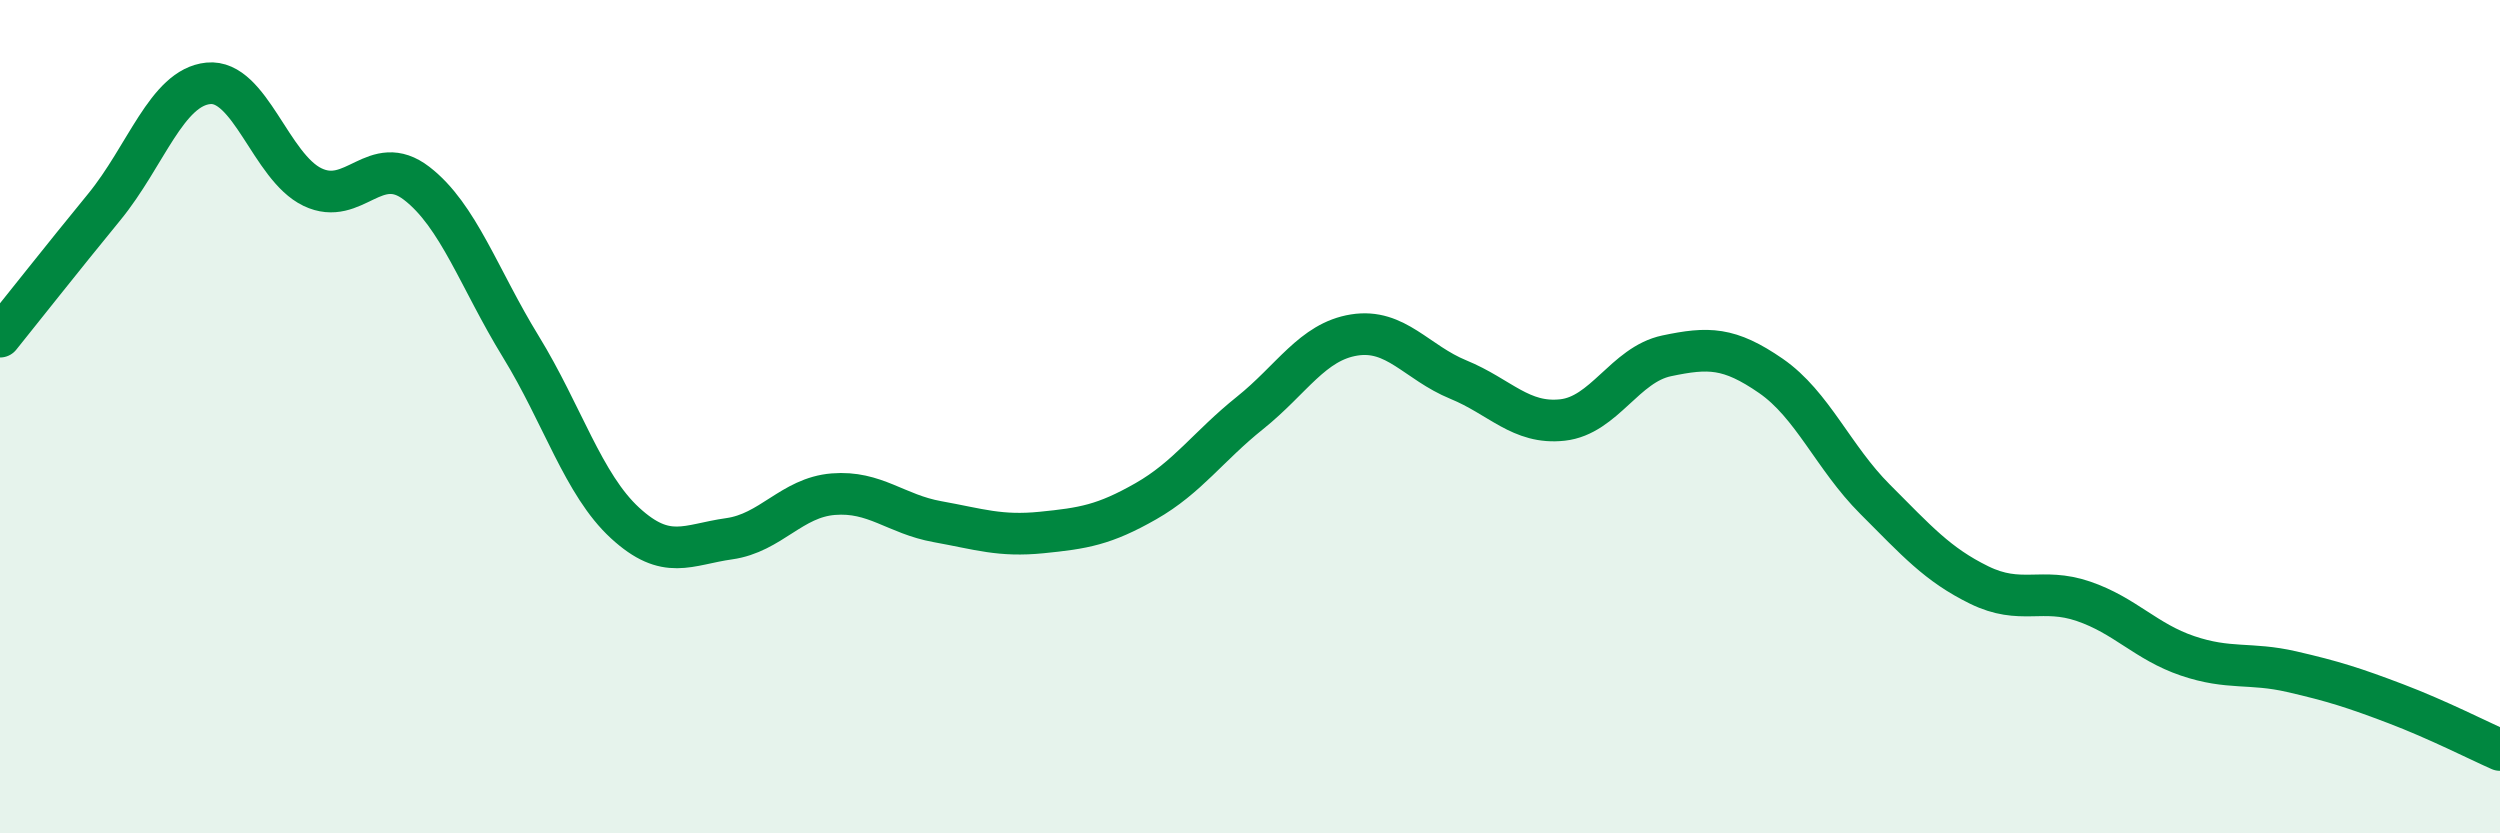
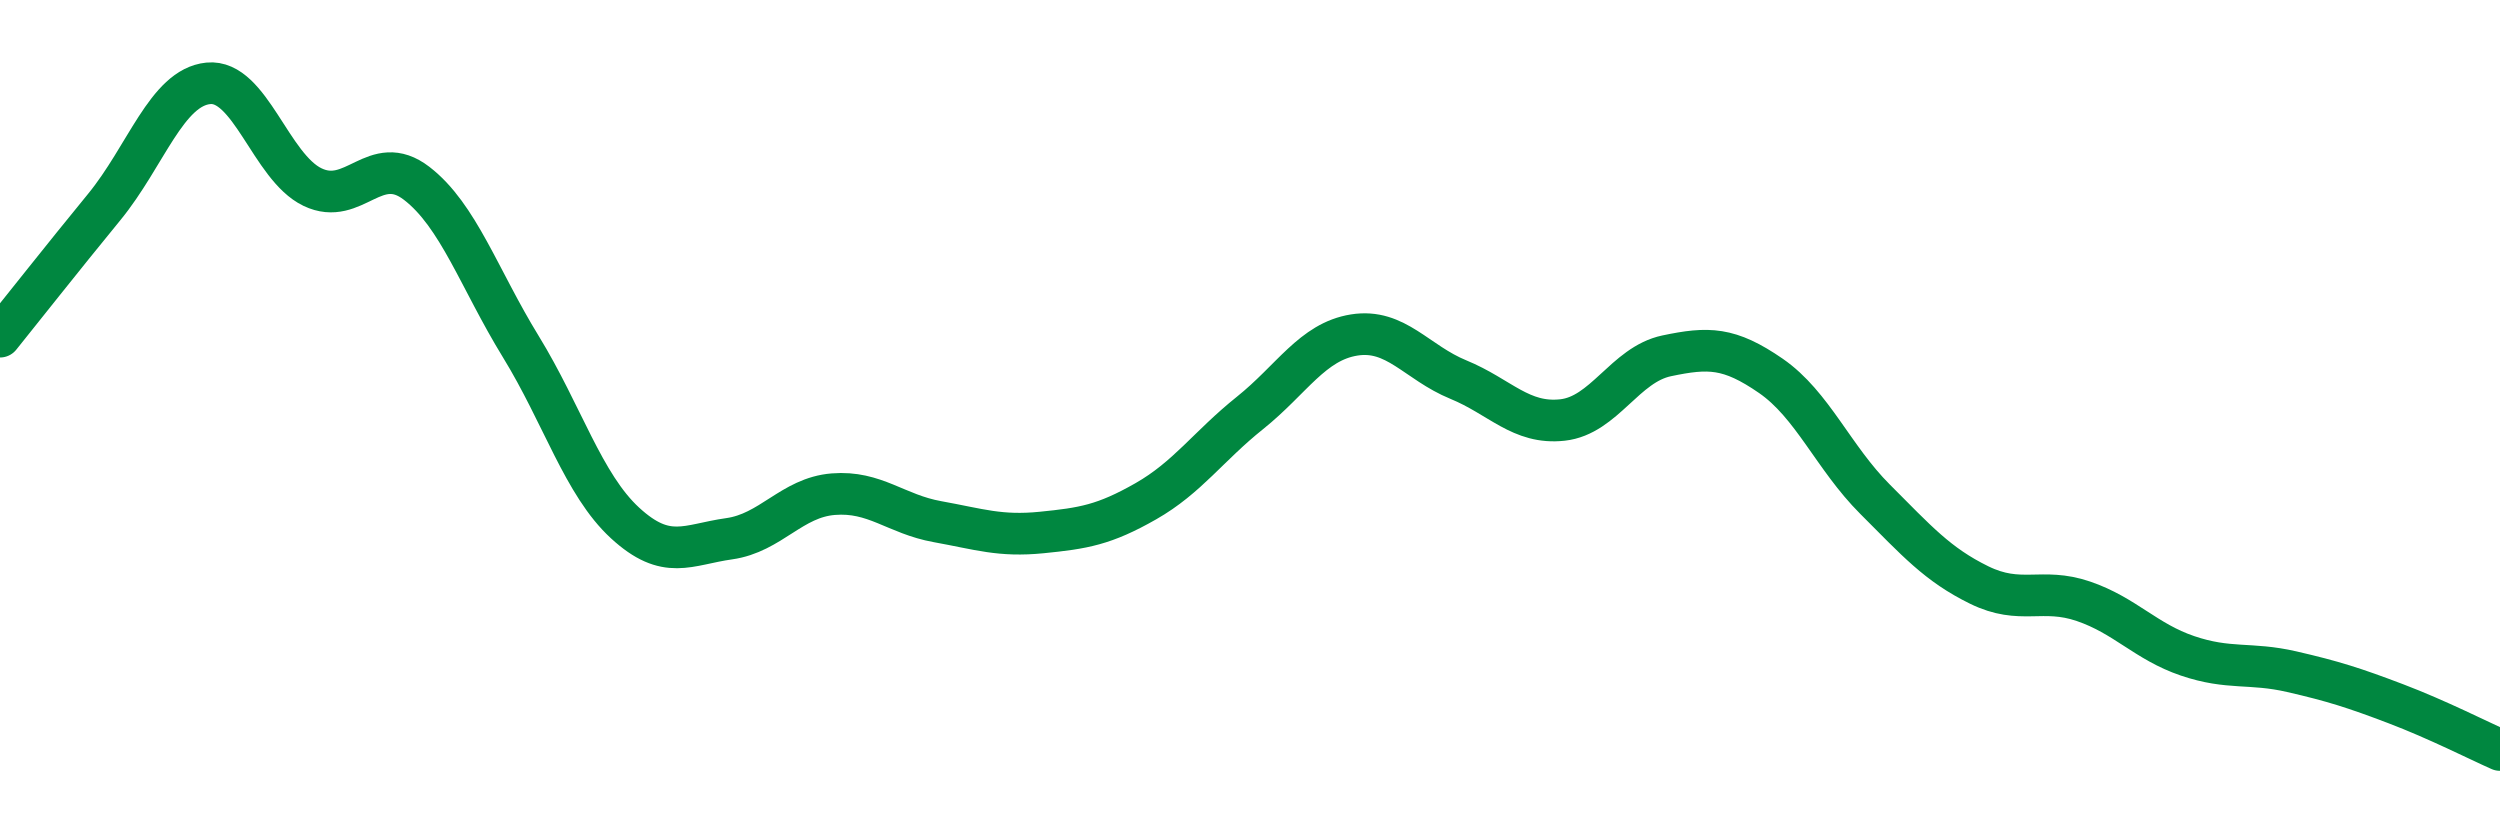
<svg xmlns="http://www.w3.org/2000/svg" width="60" height="20" viewBox="0 0 60 20">
-   <path d="M 0,8.08 C 0.5,7.46 1.5,6.19 2.5,4.97 C 3.5,3.75 4,2.1 5,2 C 6,1.9 6.5,4.01 7.5,4.49 C 8.5,4.97 9,3.63 10,4.4 C 11,5.17 11.5,6.69 12.5,8.32 C 13.5,9.95 14,11.63 15,12.55 C 16,13.47 16.5,13.07 17.5,12.93 C 18.5,12.79 19,11.94 20,11.86 C 21,11.78 21.5,12.34 22.5,12.52 C 23.5,12.7 24,12.88 25,12.78 C 26,12.68 26.5,12.6 27.5,12.03 C 28.5,11.46 29,10.71 30,9.91 C 31,9.11 31.5,8.2 32.5,8.04 C 33.5,7.88 34,8.7 35,9.11 C 36,9.52 36.5,10.19 37.5,10.08 C 38.5,9.97 39,8.75 40,8.54 C 41,8.33 41.5,8.33 42.5,9.02 C 43.5,9.71 44,10.98 45,11.98 C 46,12.98 46.5,13.55 47.5,14.04 C 48.5,14.53 49,14.09 50,14.43 C 51,14.77 51.5,15.4 52.5,15.74 C 53.5,16.08 54,15.89 55,16.12 C 56,16.35 56.5,16.51 57.5,16.89 C 58.5,17.27 59.5,17.78 60,18L60 20L0 20Z" fill="#008740" opacity="0.1" stroke-linecap="round" stroke-linejoin="round" />
  <path d="M 0,8.08 C 0.5,7.46 1.5,6.19 2.5,4.97 C 3.5,3.75 4,2.1 5,2 C 6,1.9 6.5,4.01 7.5,4.49 C 8.5,4.97 9,3.63 10,4.4 C 11,5.17 11.5,6.69 12.5,8.32 C 13.5,9.95 14,11.63 15,12.55 C 16,13.47 16.5,13.07 17.5,12.93 C 18.5,12.79 19,11.94 20,11.86 C 21,11.78 21.5,12.34 22.5,12.52 C 23.5,12.7 24,12.88 25,12.78 C 26,12.68 26.5,12.6 27.5,12.03 C 28.5,11.46 29,10.71 30,9.91 C 31,9.11 31.5,8.2 32.5,8.04 C 33.5,7.88 34,8.7 35,9.11 C 36,9.52 36.5,10.19 37.5,10.08 C 38.5,9.97 39,8.75 40,8.54 C 41,8.33 41.5,8.33 42.5,9.02 C 43.5,9.71 44,10.98 45,11.98 C 46,12.98 46.5,13.55 47.5,14.04 C 48.5,14.53 49,14.09 50,14.43 C 51,14.77 51.5,15.4 52.5,15.74 C 53.5,16.08 54,15.89 55,16.12 C 56,16.35 56.5,16.51 57.5,16.89 C 58.5,17.27 59.5,17.78 60,18" stroke="#008740" stroke-width="1" fill="none" stroke-linecap="round" stroke-linejoin="round" />
</svg>